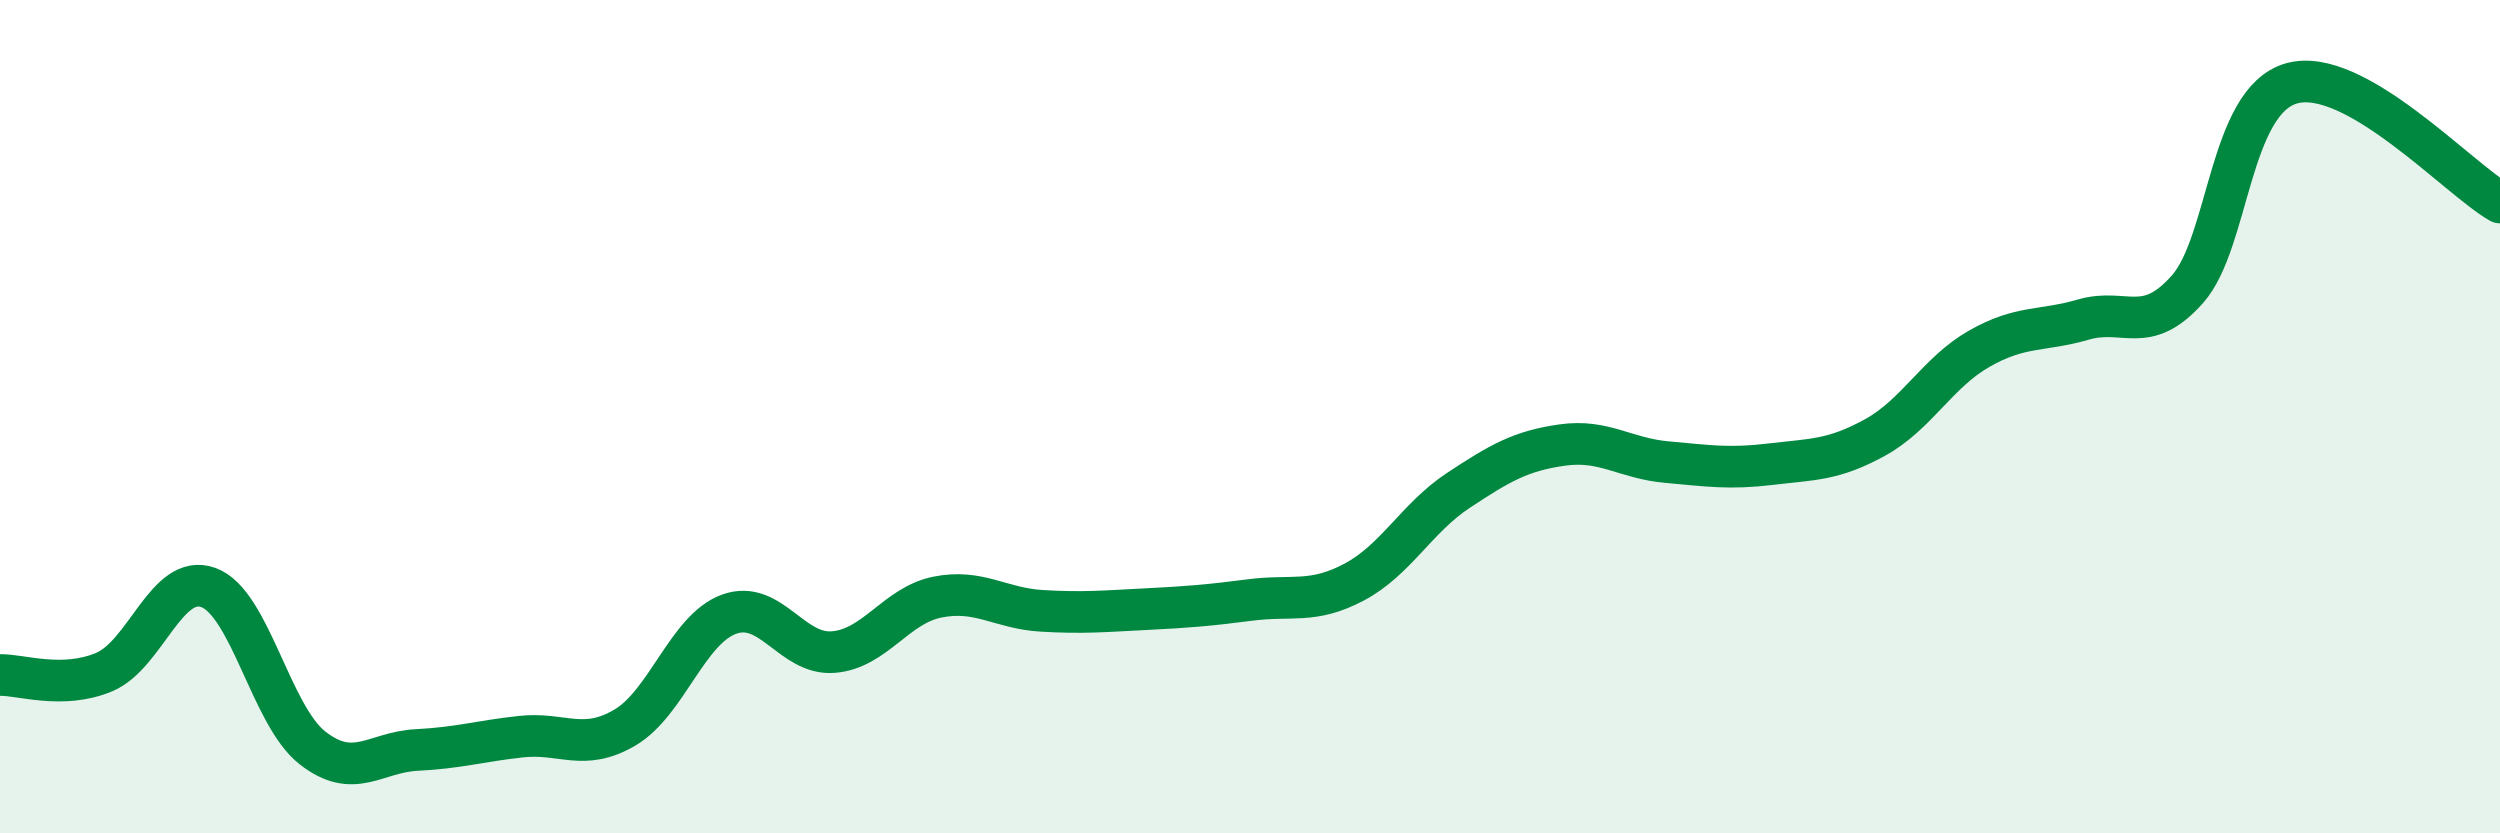
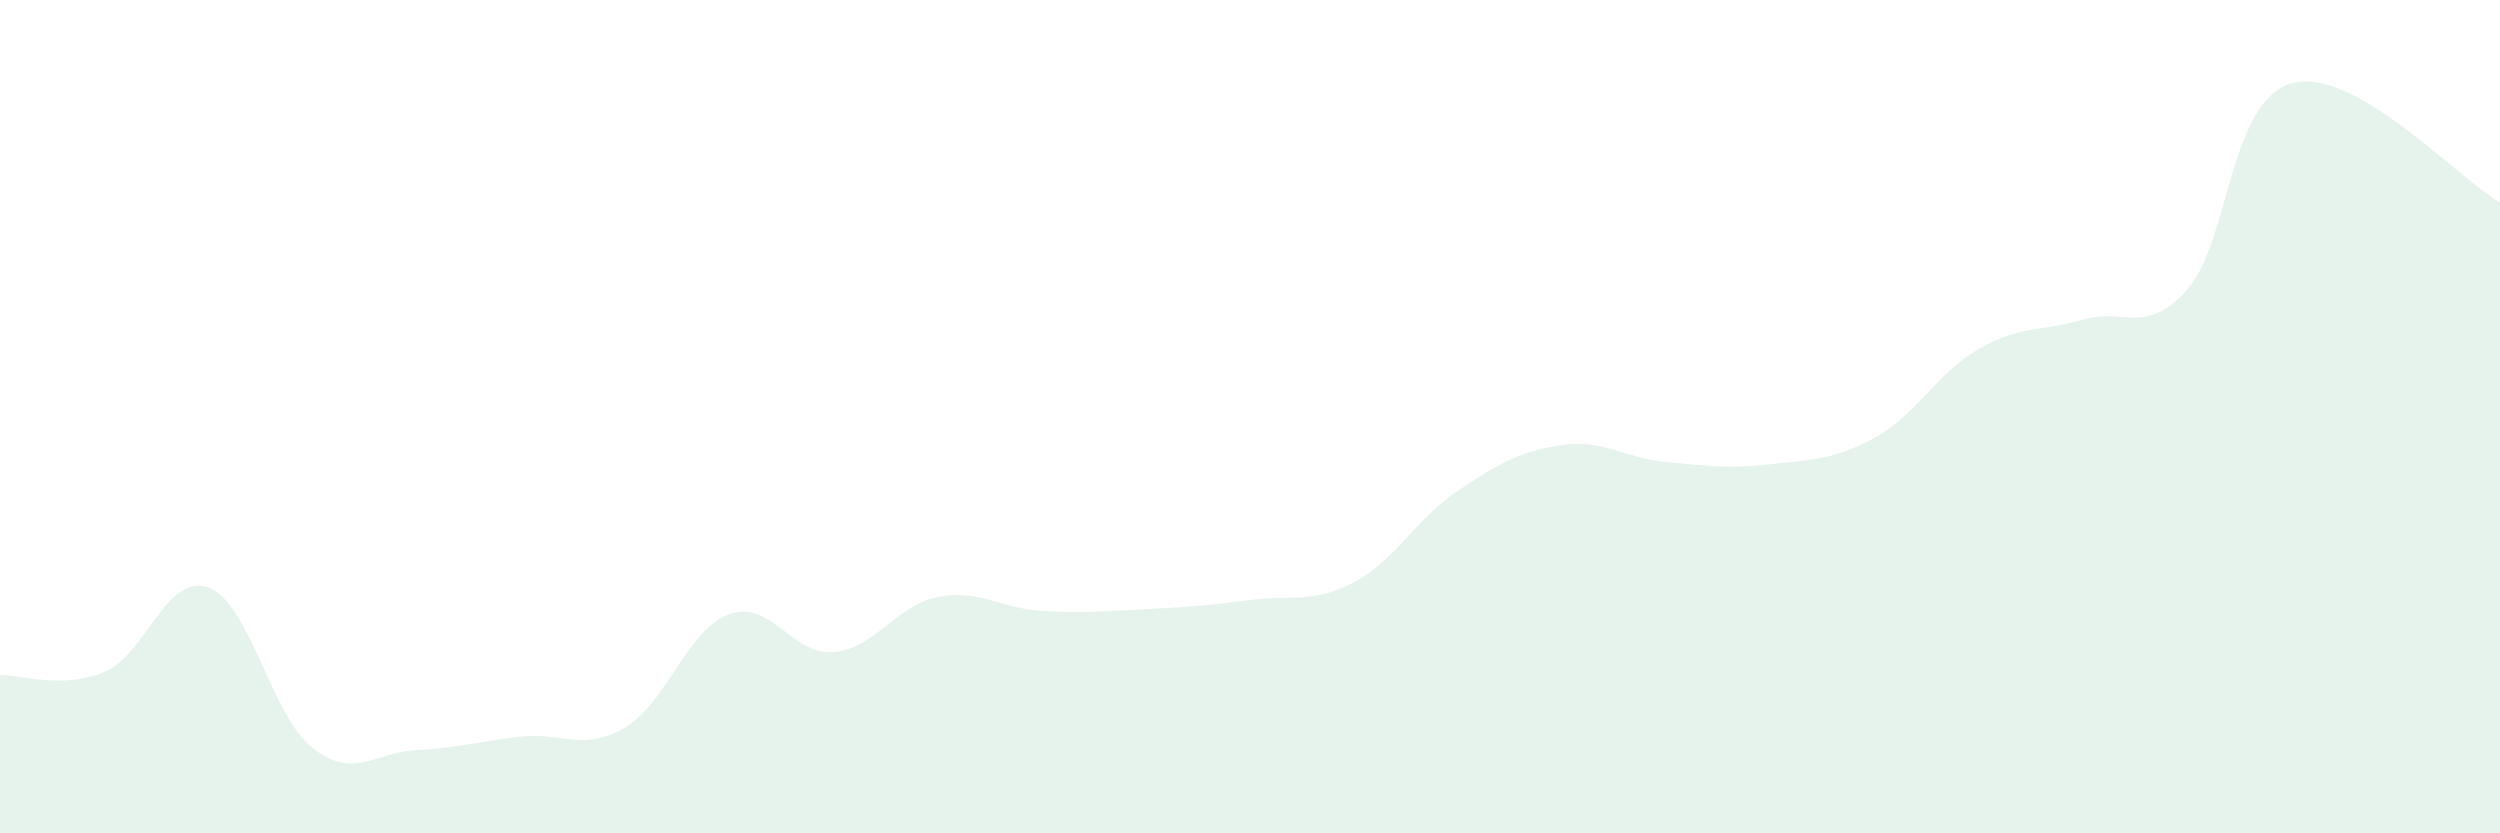
<svg xmlns="http://www.w3.org/2000/svg" width="60" height="20" viewBox="0 0 60 20">
  <path d="M 0,16.2 C 0.5,16.19 1.5,16.55 2.5,16.13 C 3.5,15.71 4,13.74 5,14.1 C 6,14.46 6.5,17.17 7.5,17.95 C 8.5,18.73 9,18.05 10,18 C 11,17.95 11.5,17.79 12.5,17.68 C 13.5,17.57 14,18.05 15,17.46 C 16,16.87 16.5,15.1 17.5,14.74 C 18.5,14.38 19,15.73 20,15.65 C 21,15.57 21.5,14.53 22.5,14.33 C 23.5,14.13 24,14.6 25,14.66 C 26,14.72 26.5,14.67 27.5,14.62 C 28.5,14.57 29,14.53 30,14.4 C 31,14.27 31.5,14.5 32.5,13.97 C 33.5,13.44 34,12.43 35,11.77 C 36,11.11 36.5,10.82 37.5,10.68 C 38.5,10.54 39,11 40,11.09 C 41,11.18 41.5,11.26 42.5,11.14 C 43.5,11.02 44,11.05 45,10.5 C 46,9.95 46.5,8.94 47.5,8.37 C 48.5,7.8 49,7.96 50,7.67 C 51,7.38 51.5,8.07 52.5,6.94 C 53.5,5.81 53.5,2.42 55,2 C 56.5,1.58 59,4.29 60,4.86L60 20L0 20Z" fill="#008740" opacity="0.1" stroke-linecap="round" stroke-linejoin="round" />
-   <path d="M 0,16.2 C 0.5,16.19 1.5,16.55 2.5,16.13 C 3.5,15.71 4,13.74 5,14.1 C 6,14.46 6.5,17.17 7.5,17.95 C 8.5,18.73 9,18.05 10,18 C 11,17.95 11.5,17.79 12.5,17.68 C 13.5,17.57 14,18.05 15,17.46 C 16,16.87 16.5,15.1 17.5,14.74 C 18.5,14.38 19,15.73 20,15.65 C 21,15.57 21.5,14.53 22.5,14.33 C 23.5,14.13 24,14.6 25,14.66 C 26,14.72 26.5,14.67 27.5,14.62 C 28.5,14.57 29,14.53 30,14.4 C 31,14.27 31.5,14.5 32.5,13.97 C 33.5,13.44 34,12.43 35,11.77 C 36,11.11 36.5,10.82 37.5,10.68 C 38.5,10.54 39,11 40,11.09 C 41,11.18 41.5,11.26 42.5,11.14 C 43.5,11.02 44,11.05 45,10.5 C 46,9.95 46.5,8.94 47.5,8.37 C 48.5,7.8 49,7.96 50,7.67 C 51,7.38 51.5,8.07 52.5,6.94 C 53.5,5.81 53.5,2.42 55,2 C 56.5,1.58 59,4.29 60,4.86" stroke="#008740" stroke-width="1" fill="none" stroke-linecap="round" stroke-linejoin="round" />
</svg>